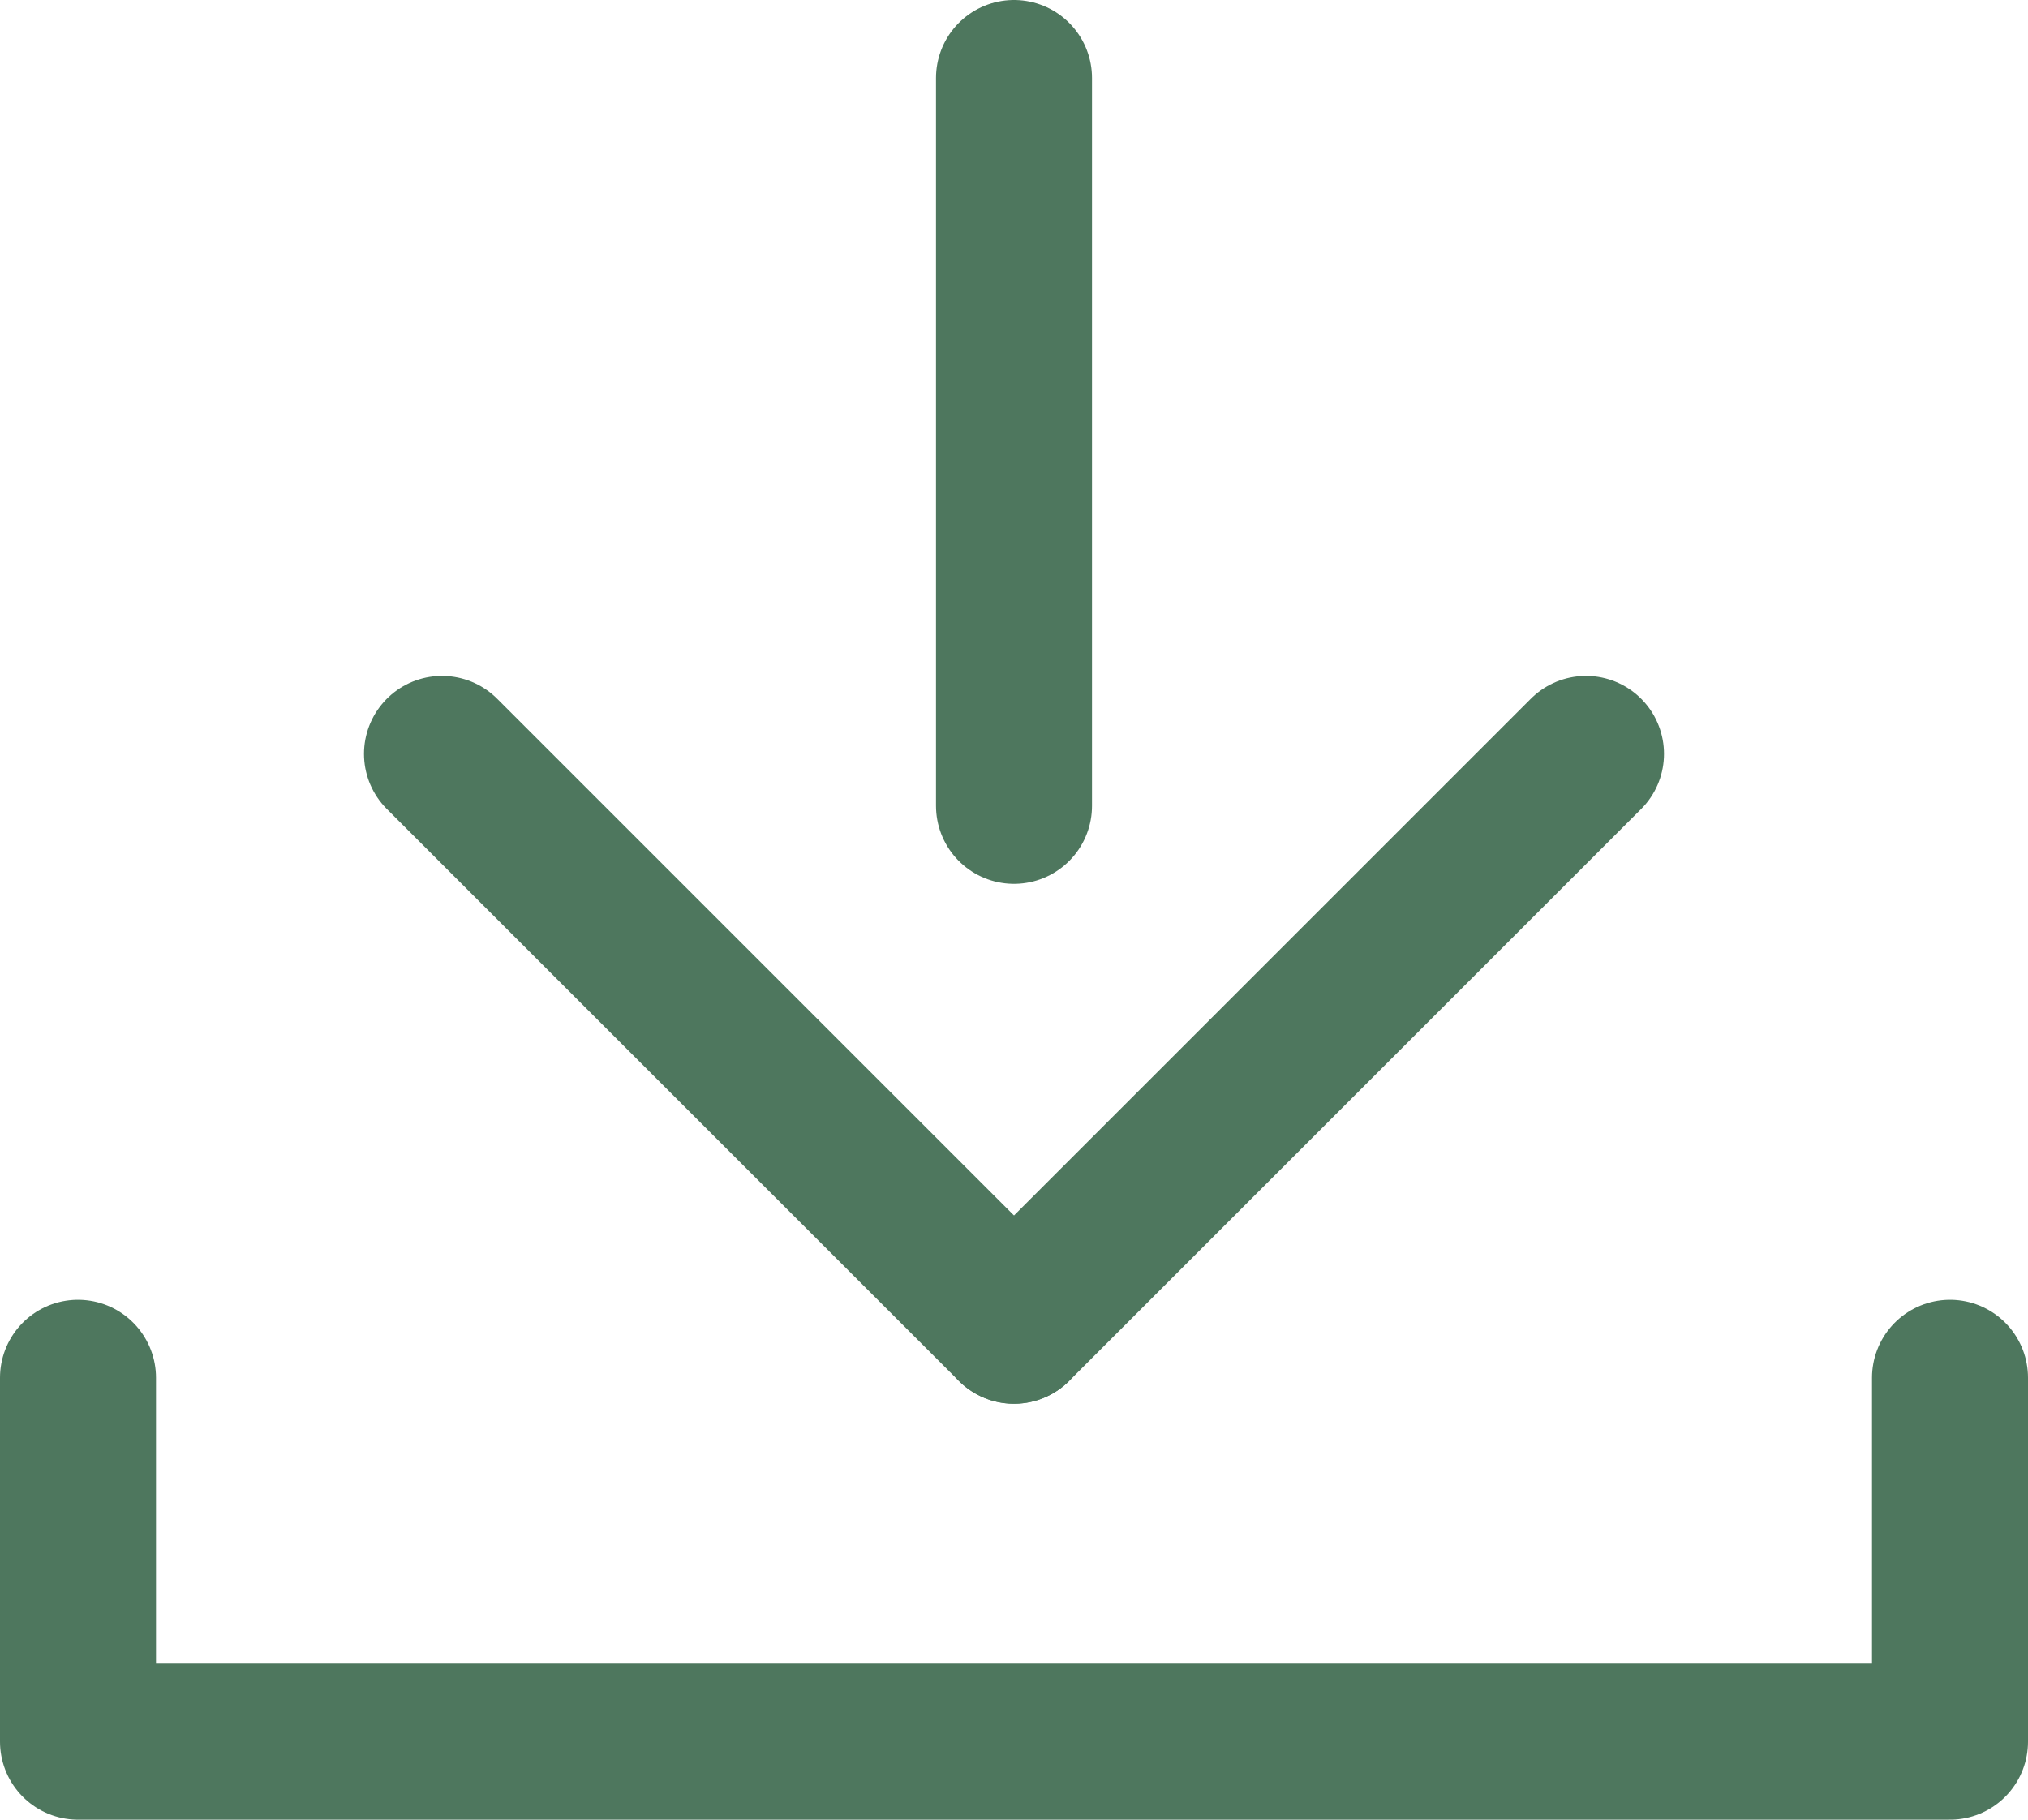
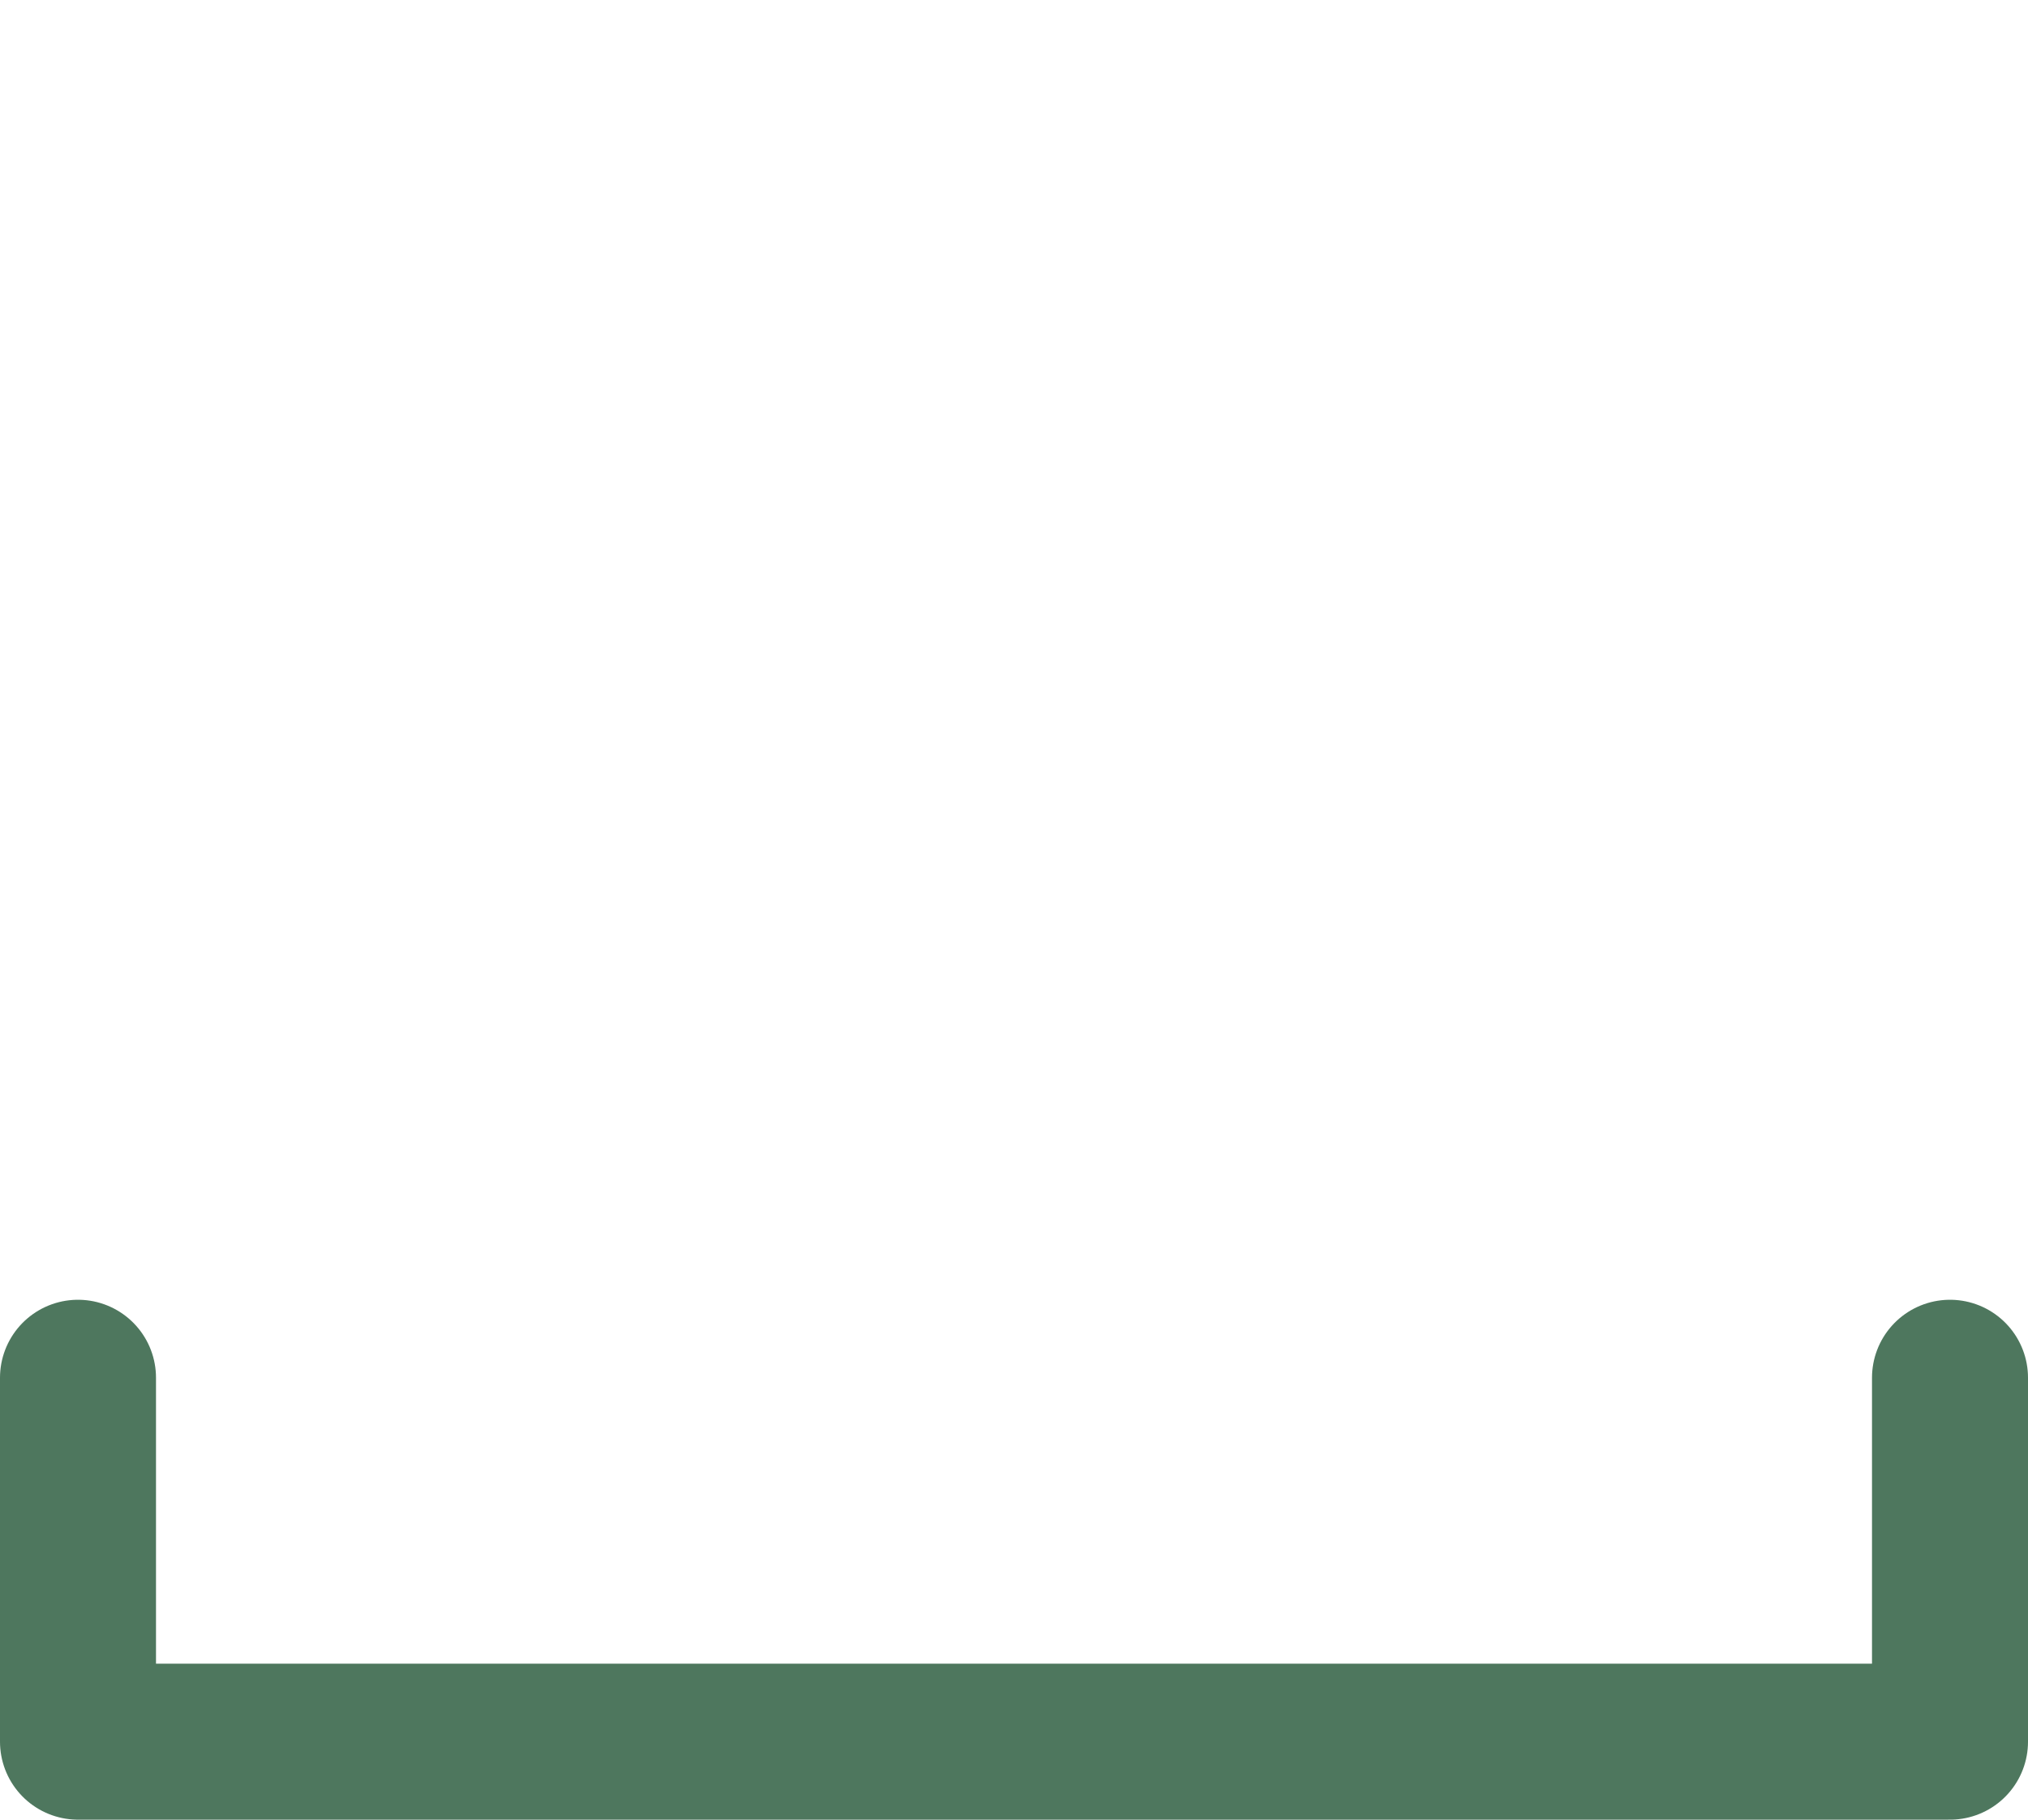
<svg xmlns="http://www.w3.org/2000/svg" id="_レイヤー_2" width="39" height="35" viewBox="0 0 39 35">
  <defs>
    <style>.cls-1{fill:none;stroke:#4e775e;stroke-linecap:round;stroke-linejoin:round;stroke-width:3px;}</style>
  </defs>
  <g id="_デザイン">
    <polyline class="cls-1" points="1.5 26.5 1.5 33.5 37.5 33.5 37.5 26.5" />
-     <line class="cls-1" x1="19.5" y1="15.5" x2="19.5" y2="1.5" />
-     <line class="cls-1" x1="19.5" y1="25.5" x2="30.5" y2="14.5" />
-     <line class="cls-1" x1="19.5" y1="25.5" x2="8.5" y2="14.5" />
  </g>
</svg>